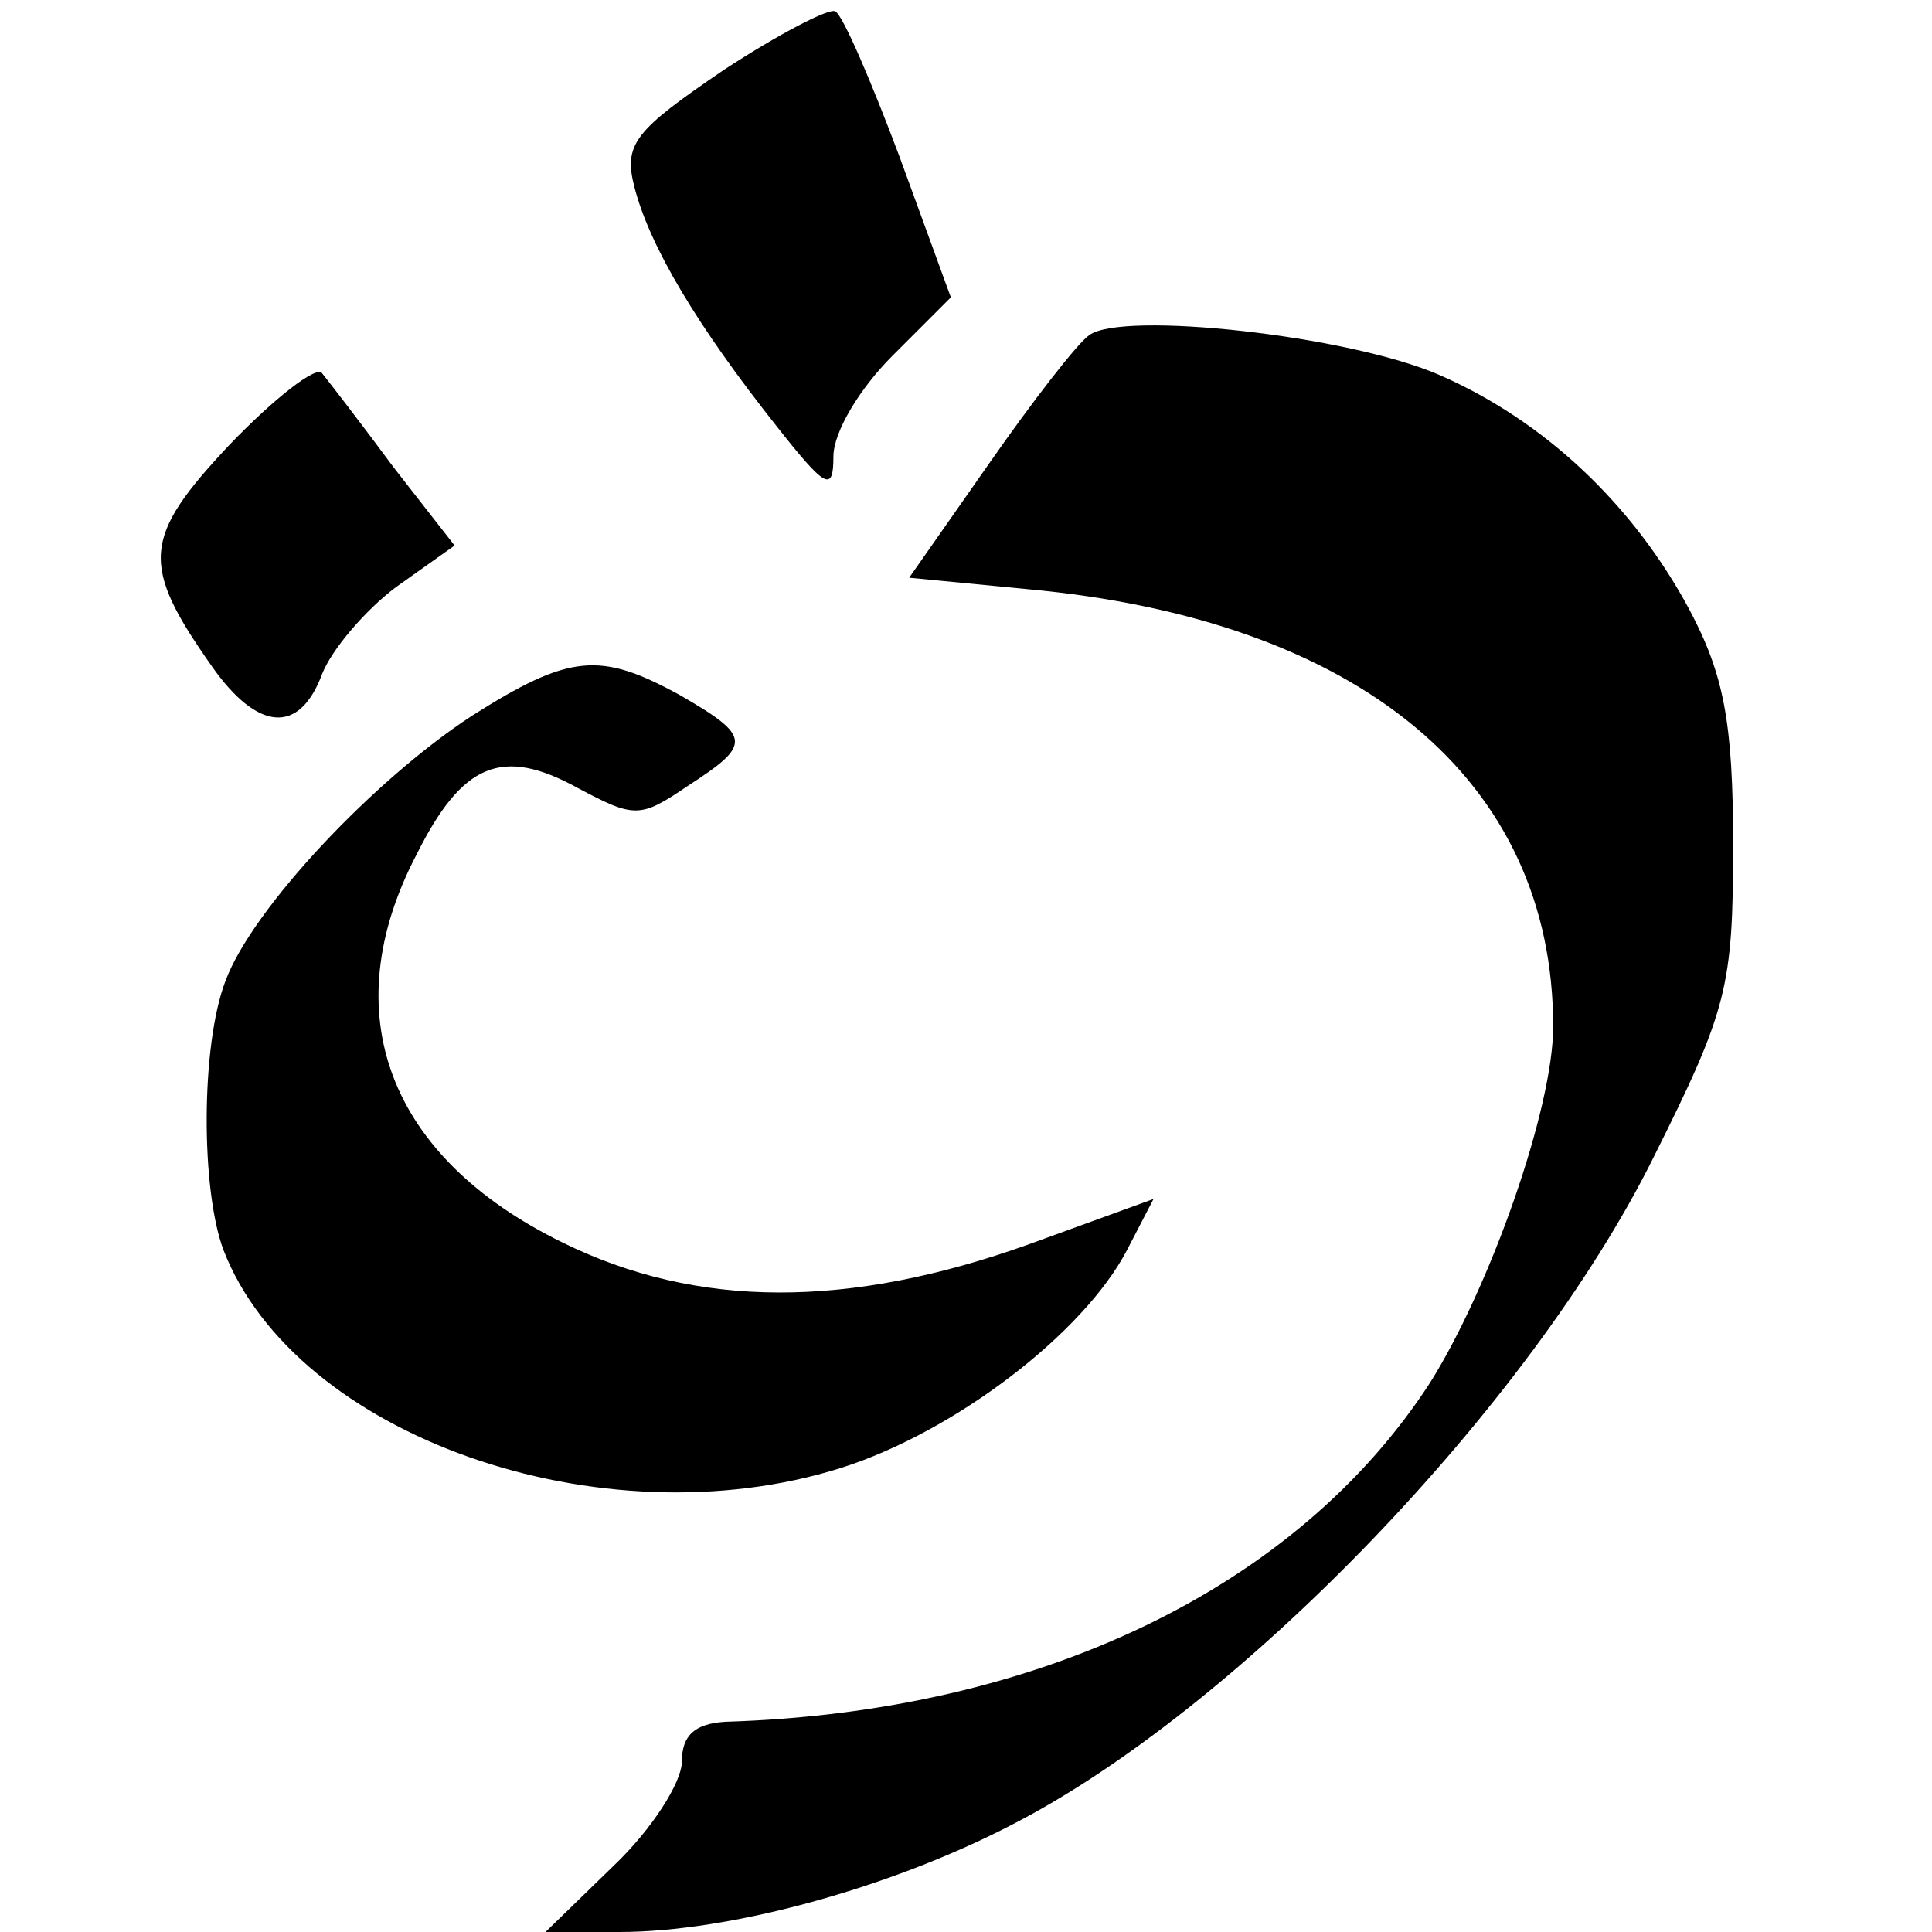
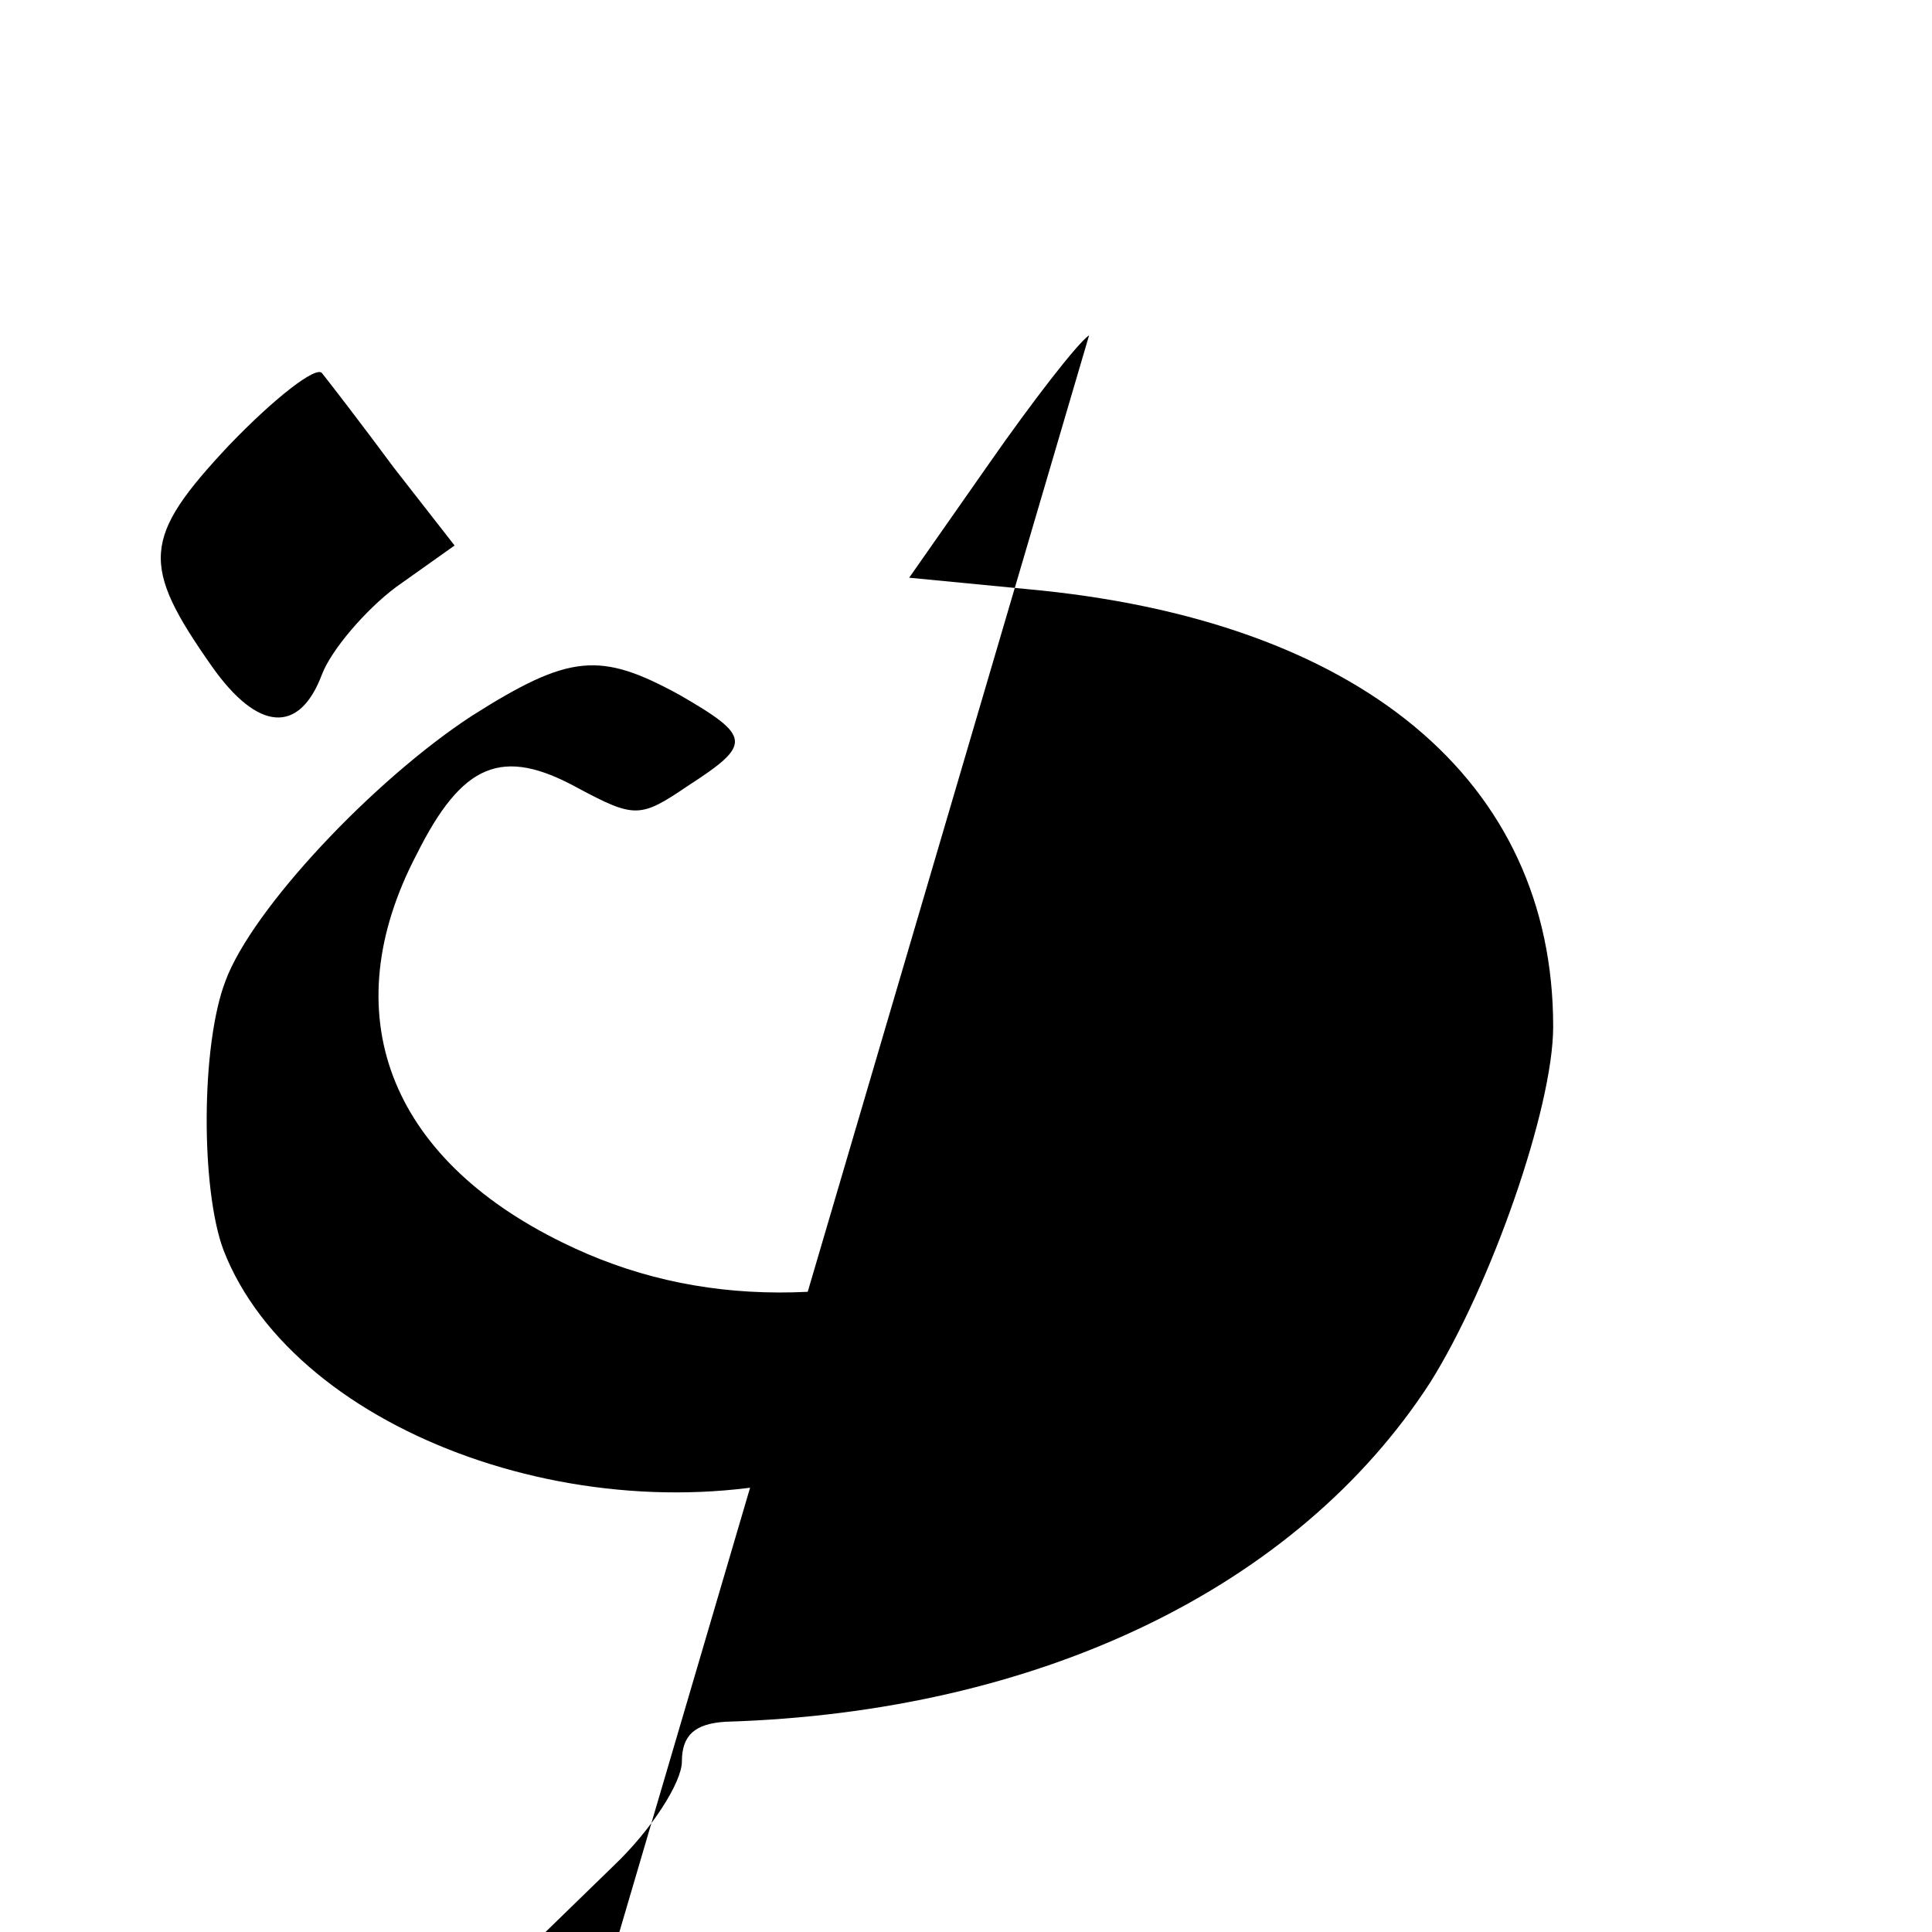
<svg xmlns="http://www.w3.org/2000/svg" version="1.0" width="102pt" height="102pt" viewBox="0 0 102 102" preserveAspectRatio="xMidYMid meet">
  <g transform="translate(0,102) scale(0.1,-0.1)" fill="#000000" stroke="none">
-     <path d="M382 983 c-47 -32 -53 -39 -47 -62 8 -31 33 -73 75 -126 26 -33 30 -35 30 -16 0 13 14 36 31 53 l31 31 -27 74 c-15 40 -30 75 -34 77 -3 2 -30 -12 -59 -31z" />
-     <path d="M575 843 c-6 -4 -30 -35 -53 -68 l-42 -60 62 -6 c176 -16 278 -101 278 -231 0 -43 -33 -137 -65 -188 -70 -108 -206 -174 -372 -179 -16 -1 -23 -7 -23 -21 0 -11 -16 -36 -36 -55 l-36 -35 39 0 c58 0 142 23 206 56 120 61 275 222 340 353 39 78 42 90 42 165 0 65 -5 90 -23 124 -30 56 -77 100 -132 124 -48 21 -168 34 -185 21z" />
+     <path d="M575 843 c-6 -4 -30 -35 -53 -68 l-42 -60 62 -6 c176 -16 278 -101 278 -231 0 -43 -33 -137 -65 -188 -70 -108 -206 -174 -372 -179 -16 -1 -23 -7 -23 -21 0 -11 -16 -36 -36 -55 l-36 -35 39 0 z" />
    <path d="M121 785 c-46 -49 -47 -63 -9 -117 24 -34 46 -36 58 -4 5 13 23 34 39 46 l31 22 -32 41 c-17 23 -34 45 -38 50 -3 4 -25 -13 -49 -38z" />
    <path d="M249 642 c-52 -34 -116 -102 -130 -140 -13 -34 -13 -110 -1 -142 38 -98 199 -155 326 -115 60 19 128 71 151 115 l14 27 -66 -24 c-95 -34 -175 -34 -246 1 -92 45 -121 121 -77 205 24 48 45 57 85 35 30 -16 33 -16 58 1 34 22 34 26 -4 48 -42 23 -58 22 -110 -11z" />
  </g>
</svg>